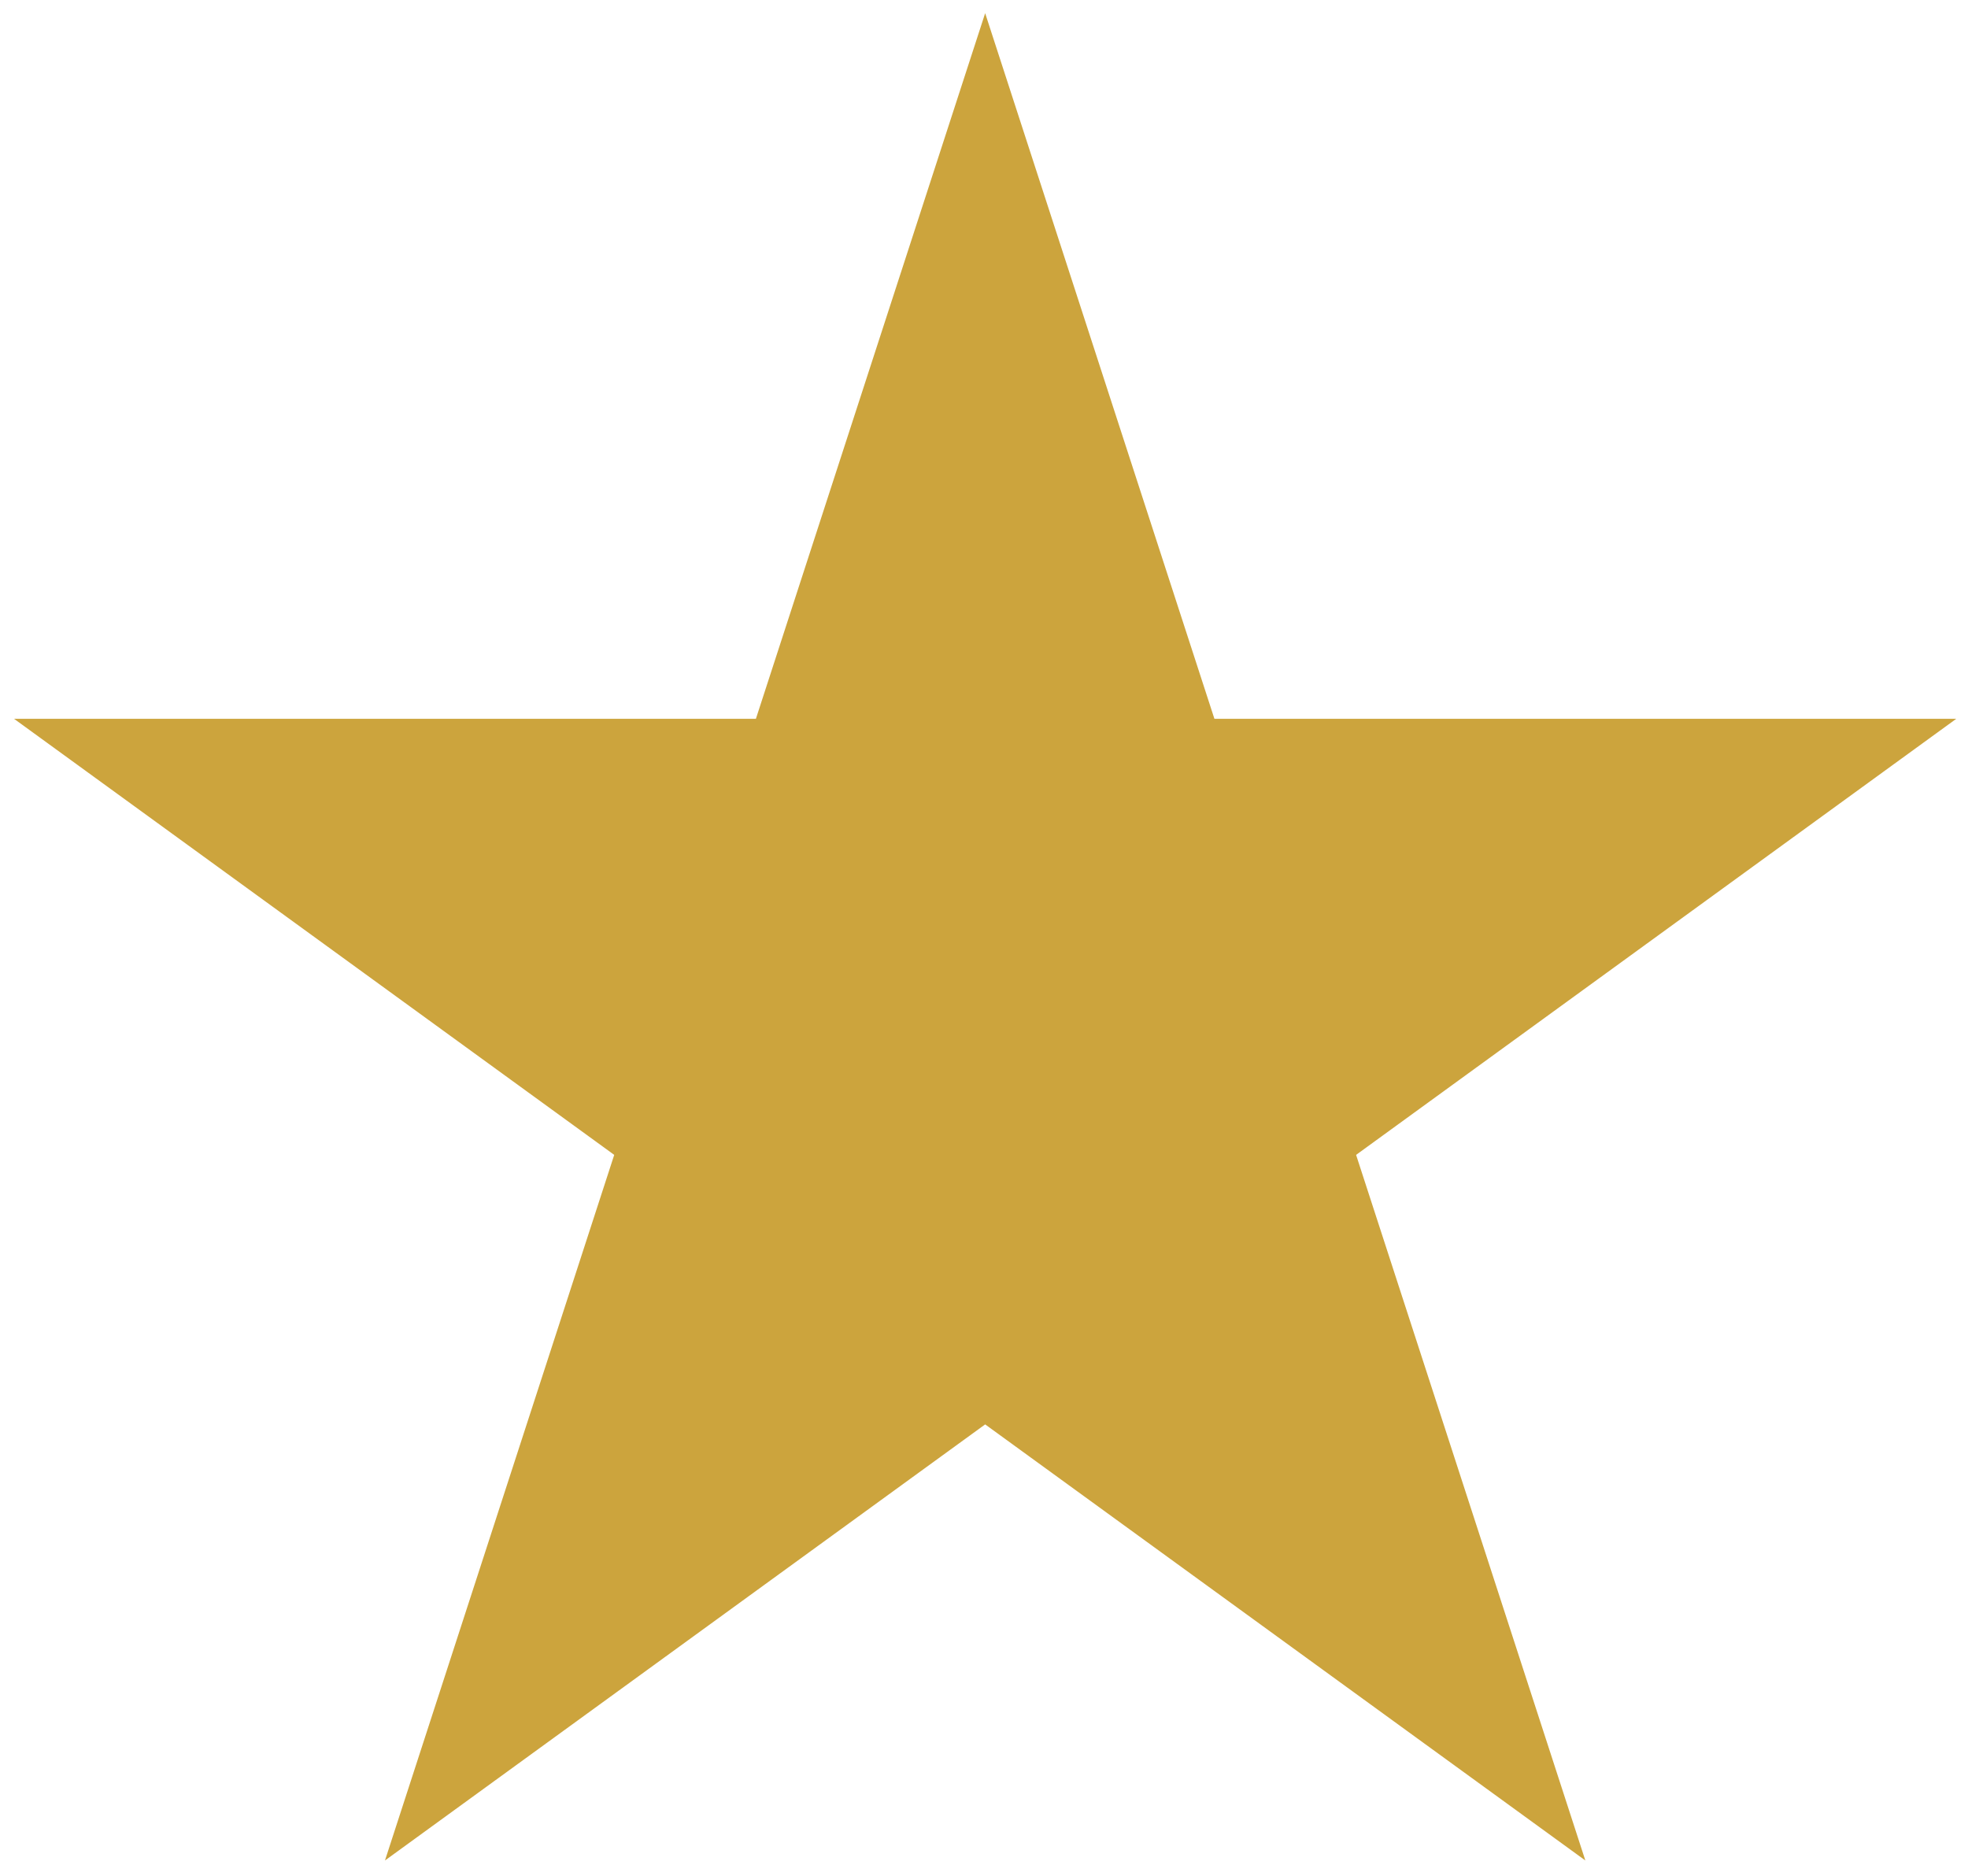
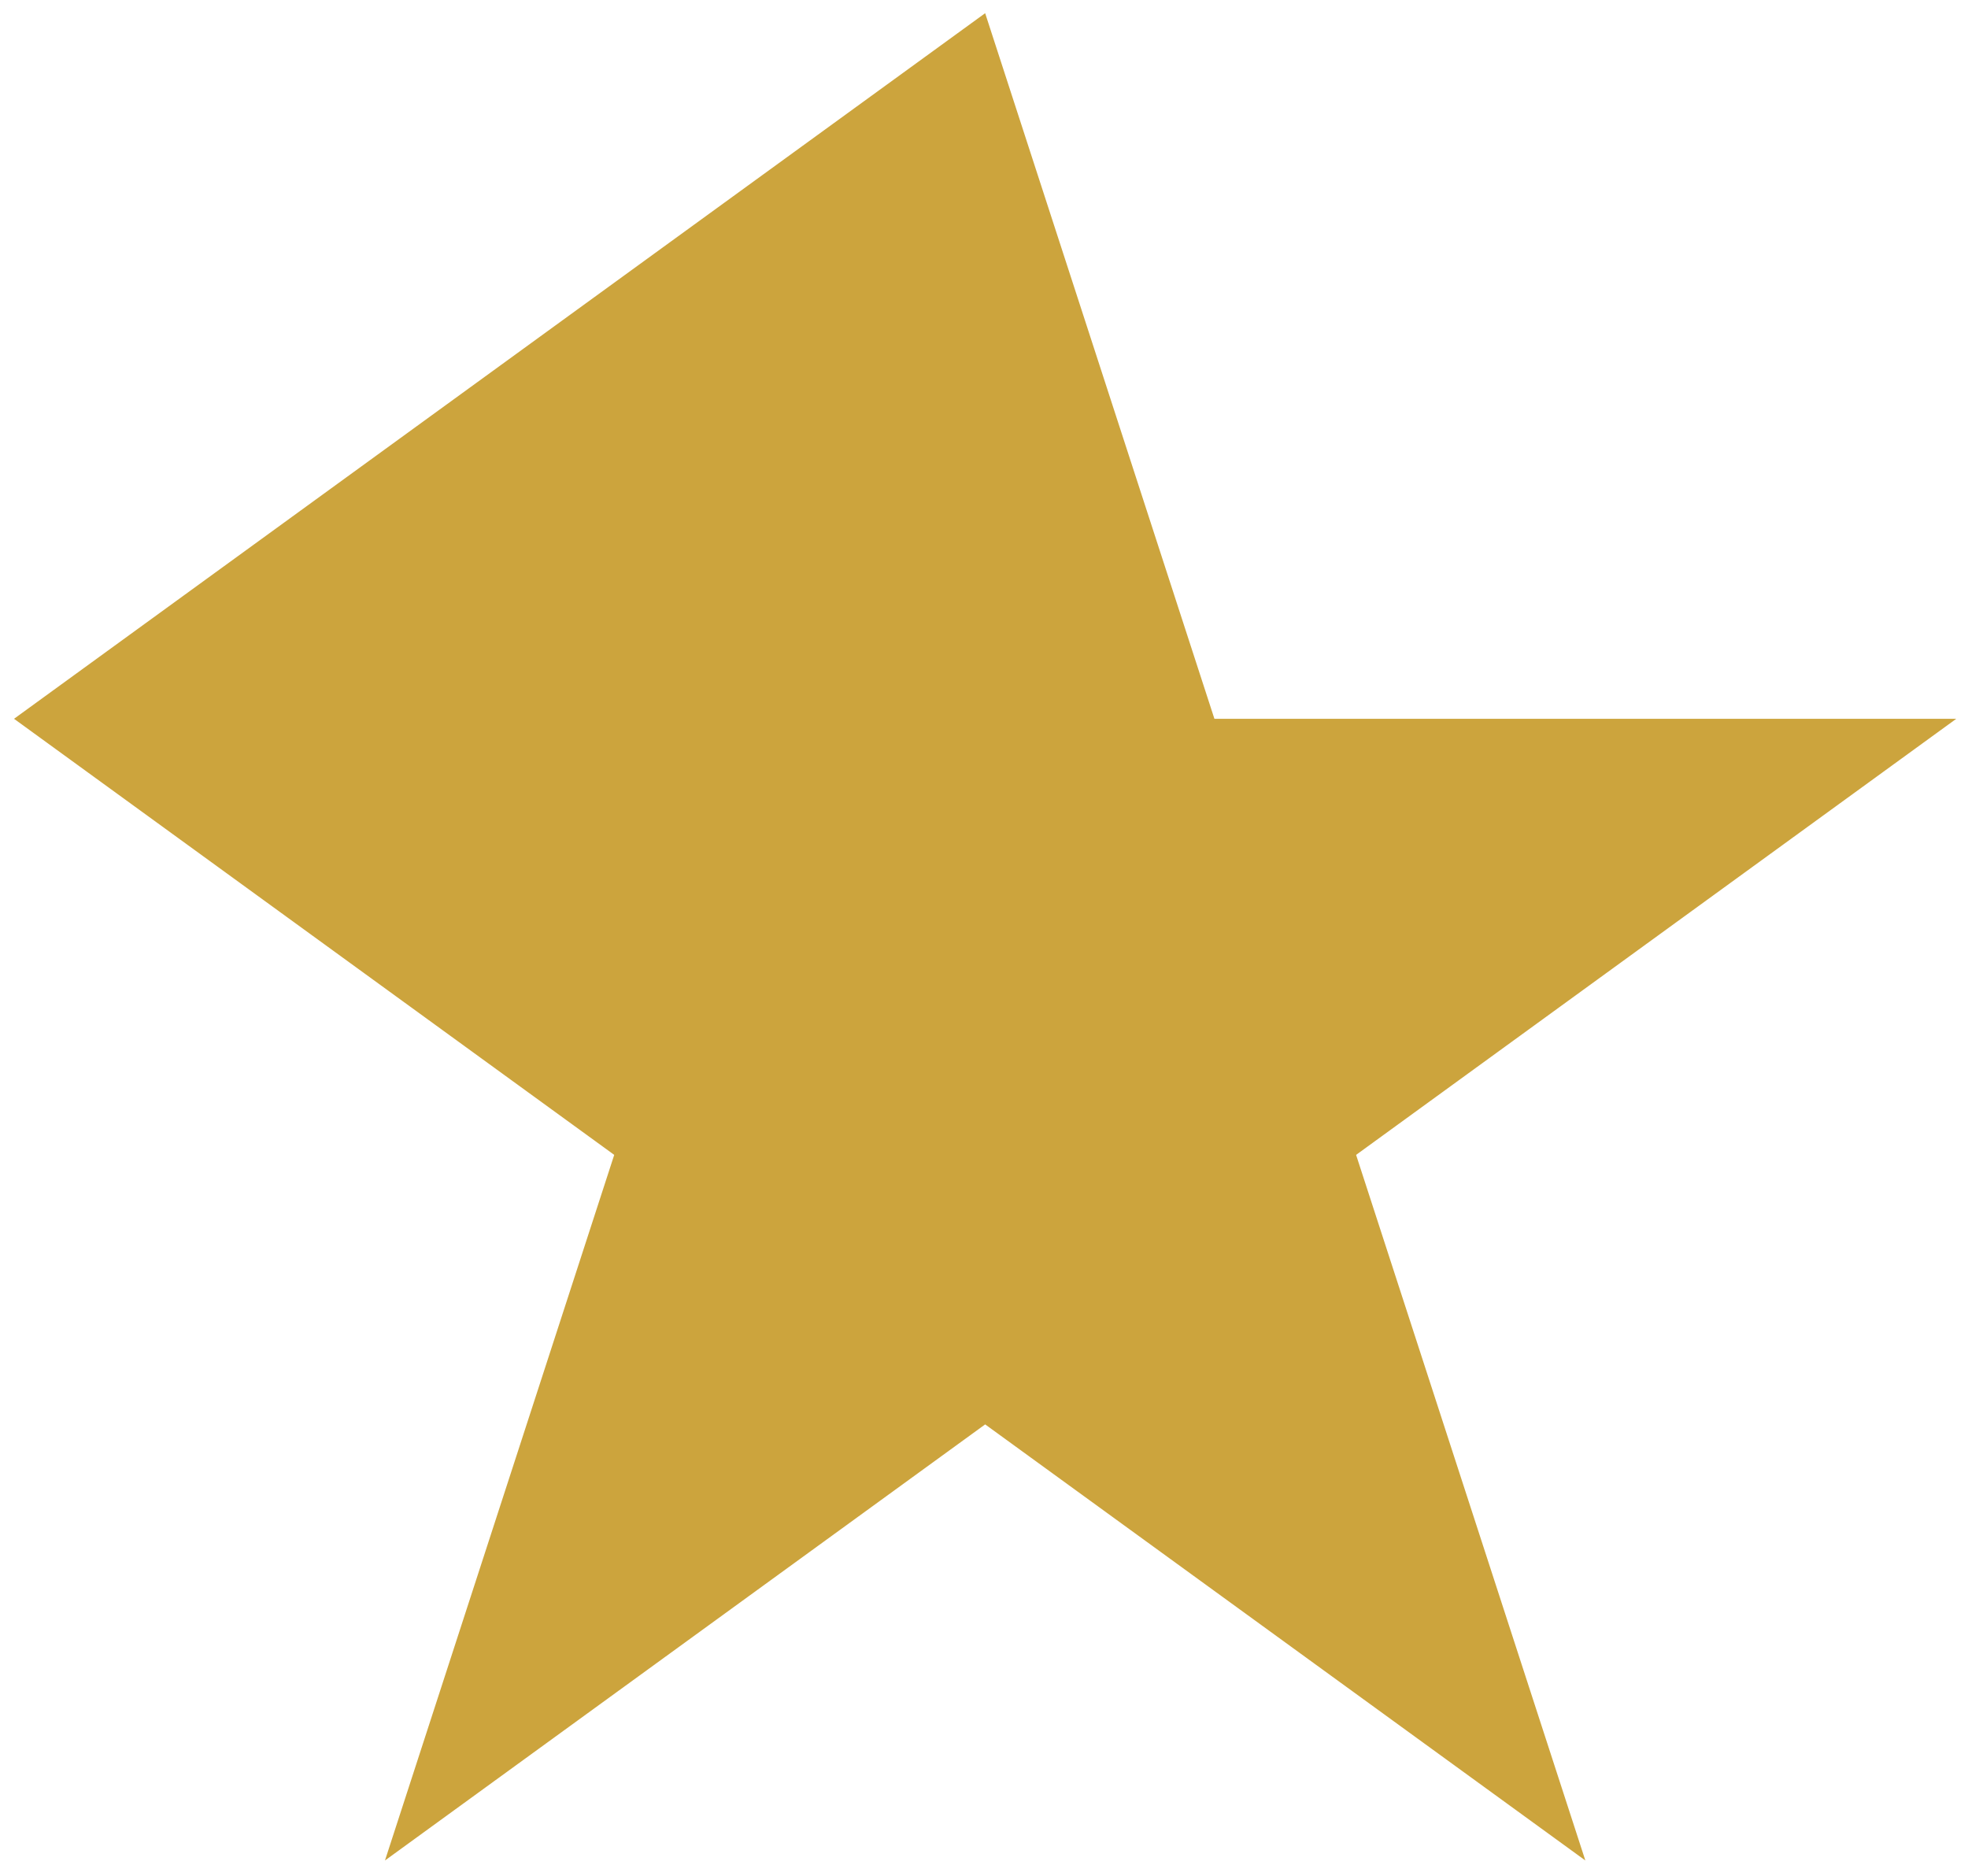
<svg xmlns="http://www.w3.org/2000/svg" clip-rule="evenodd" fill-rule="evenodd" stroke-linejoin="round" stroke-miterlimit="2" viewBox="0 0 214 204">
-   <path d="m601 356 34.575 106.411h111.888l-90.519 65.766 34.575 106.412-90.519-65.766-90.519 65.766 34.575-106.412-90.519-65.766h111.888z" fill="#cca43d" transform="matrix(.721 0 0 .721 -326.195 -255.241)" />
+   <path d="m601 356 34.575 106.411h111.888l-90.519 65.766 34.575 106.412-90.519-65.766-90.519 65.766 34.575-106.412-90.519-65.766z" fill="#cca43d" transform="matrix(.721 0 0 .721 -326.195 -255.241)" />
</svg>